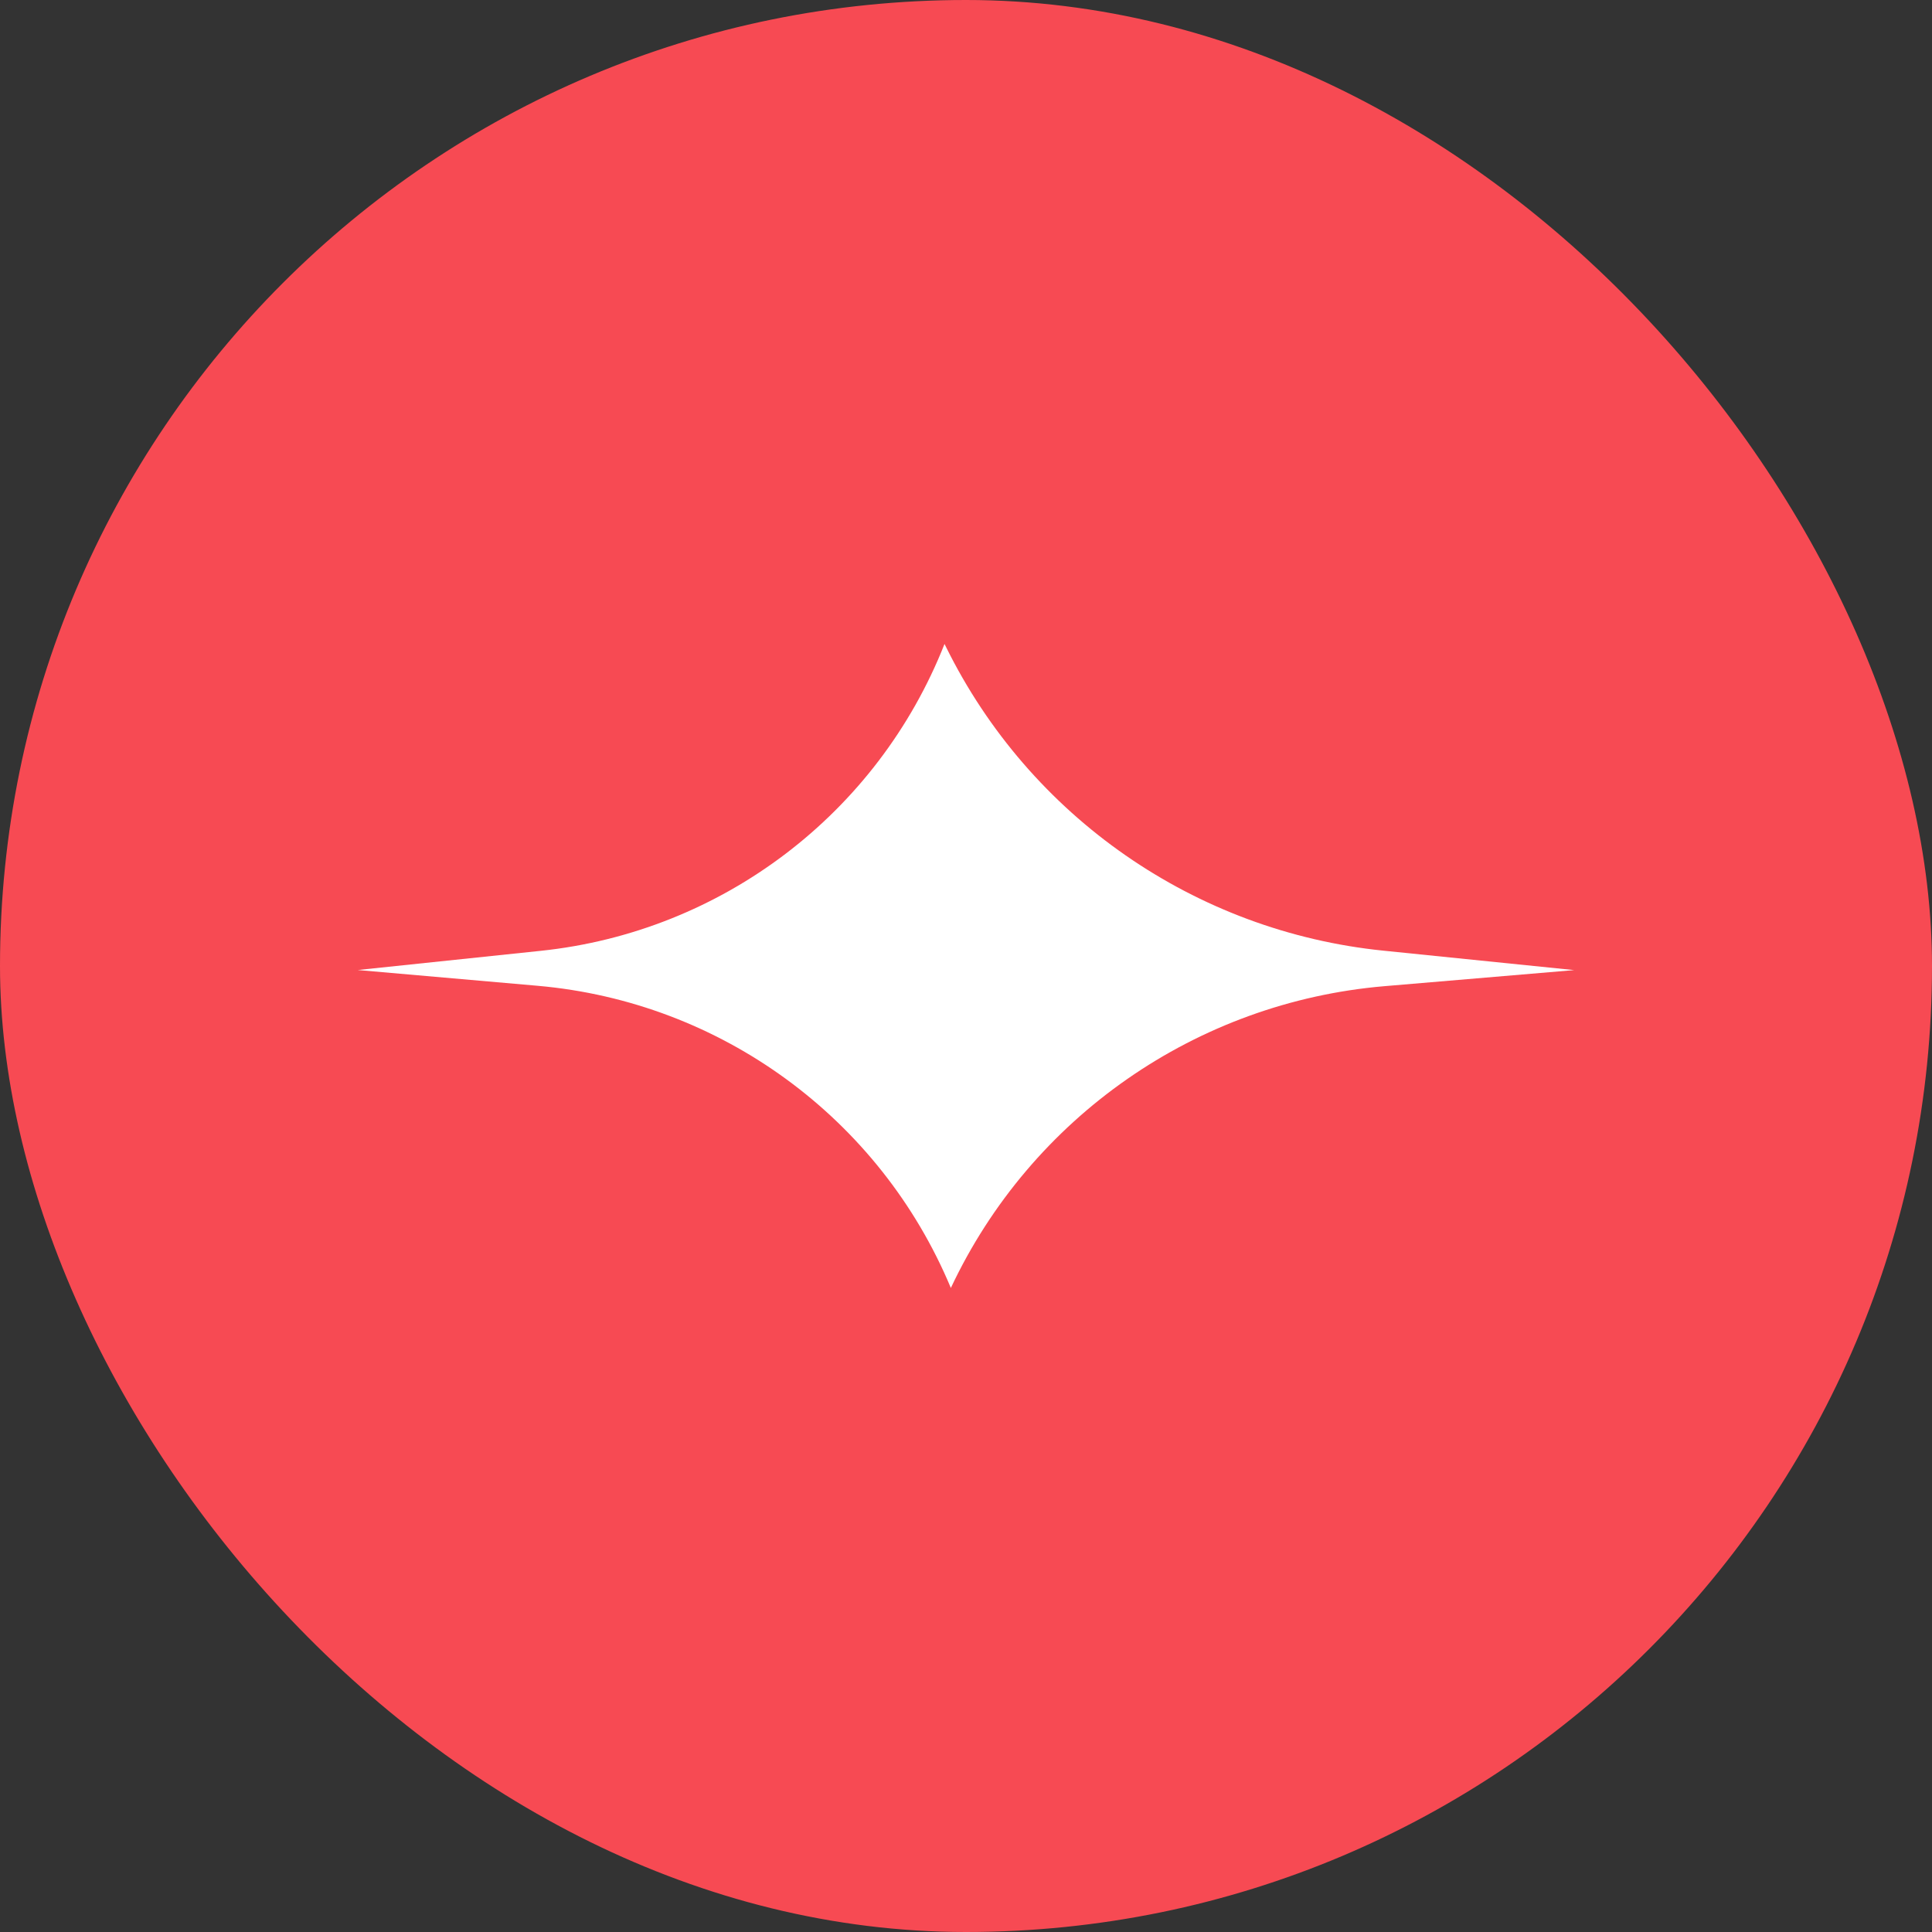
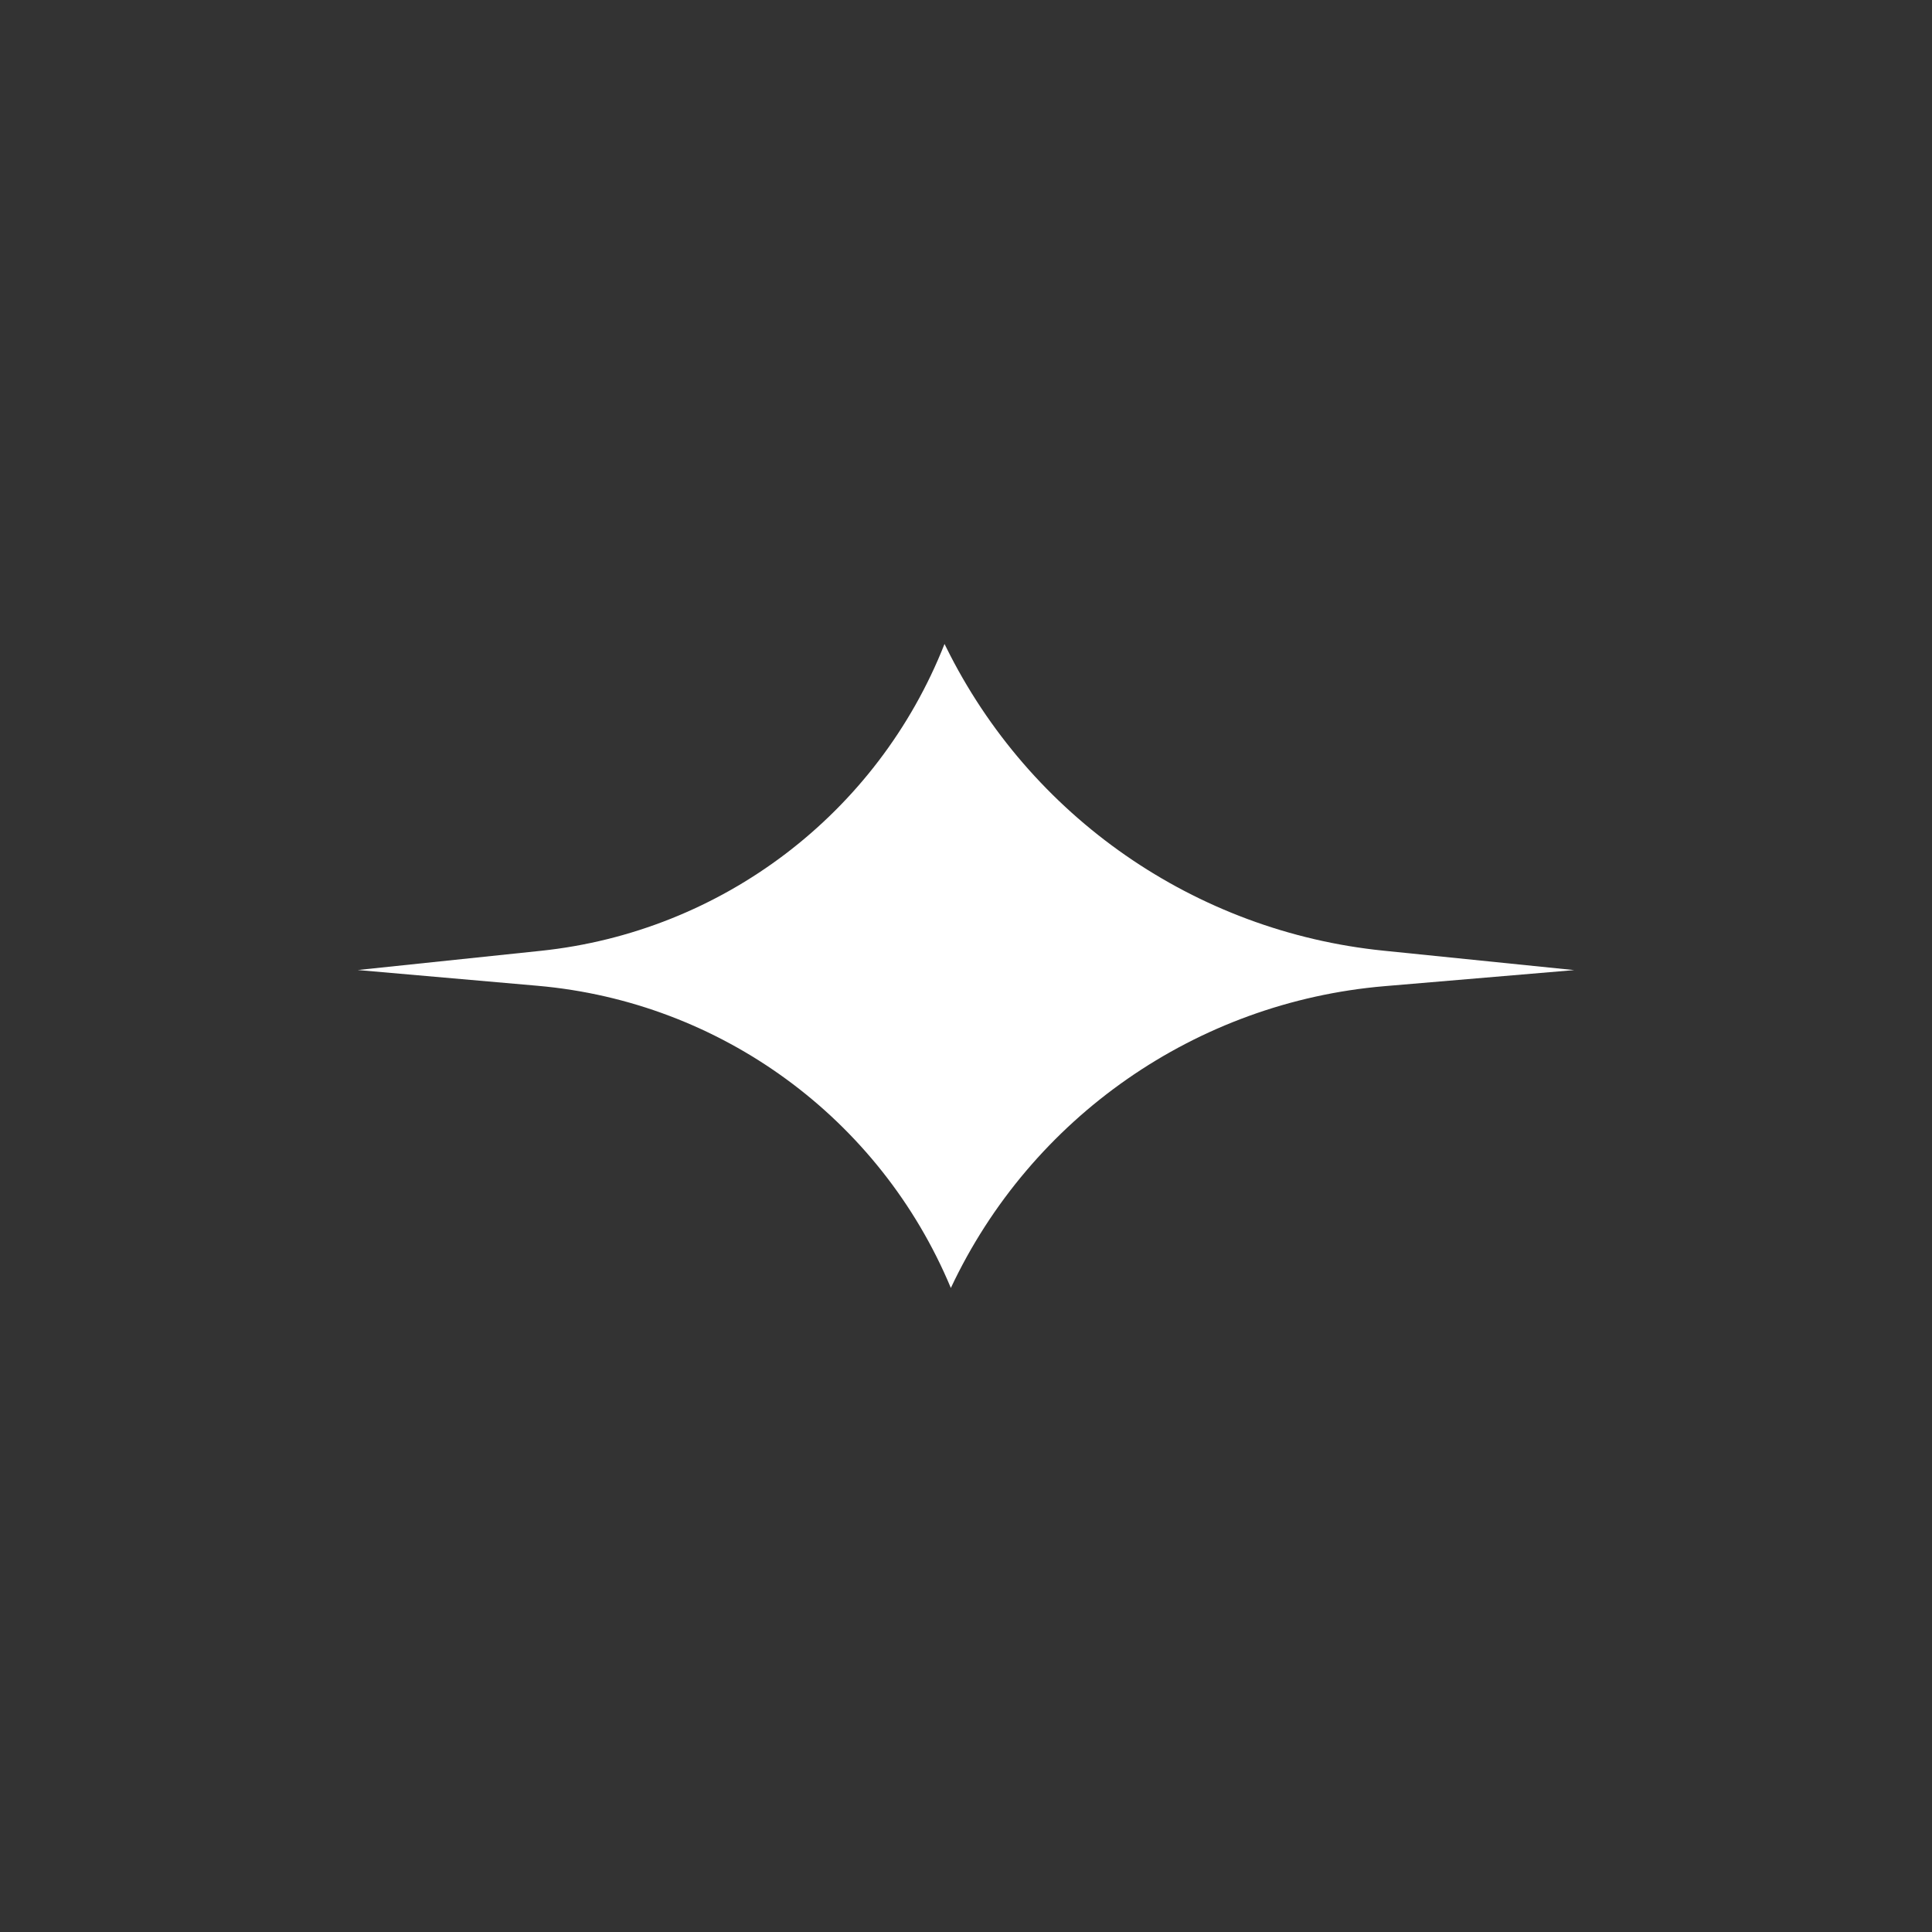
<svg xmlns="http://www.w3.org/2000/svg" width="25" height="25" viewBox="0 0 25 25" fill="none">
  <rect x="0" y="0" width="25" height="25" fill="#333333" stroke="none" />
-   <rect width="25" height="25" rx="12.5" fill="#F74A53" />
  <path d="M20.37 12.553L17.915 12.761C15.482 12.968 13.343 14.456 12.304 16.666C11.387 14.47 9.328 12.964 6.957 12.756L4.629 12.552L6.994 12.304C9.341 12.059 11.356 10.528 12.222 8.333L12.24 8.369C13.325 10.569 15.465 12.055 17.905 12.302L20.37 12.553Z" fill="white" />
</svg>